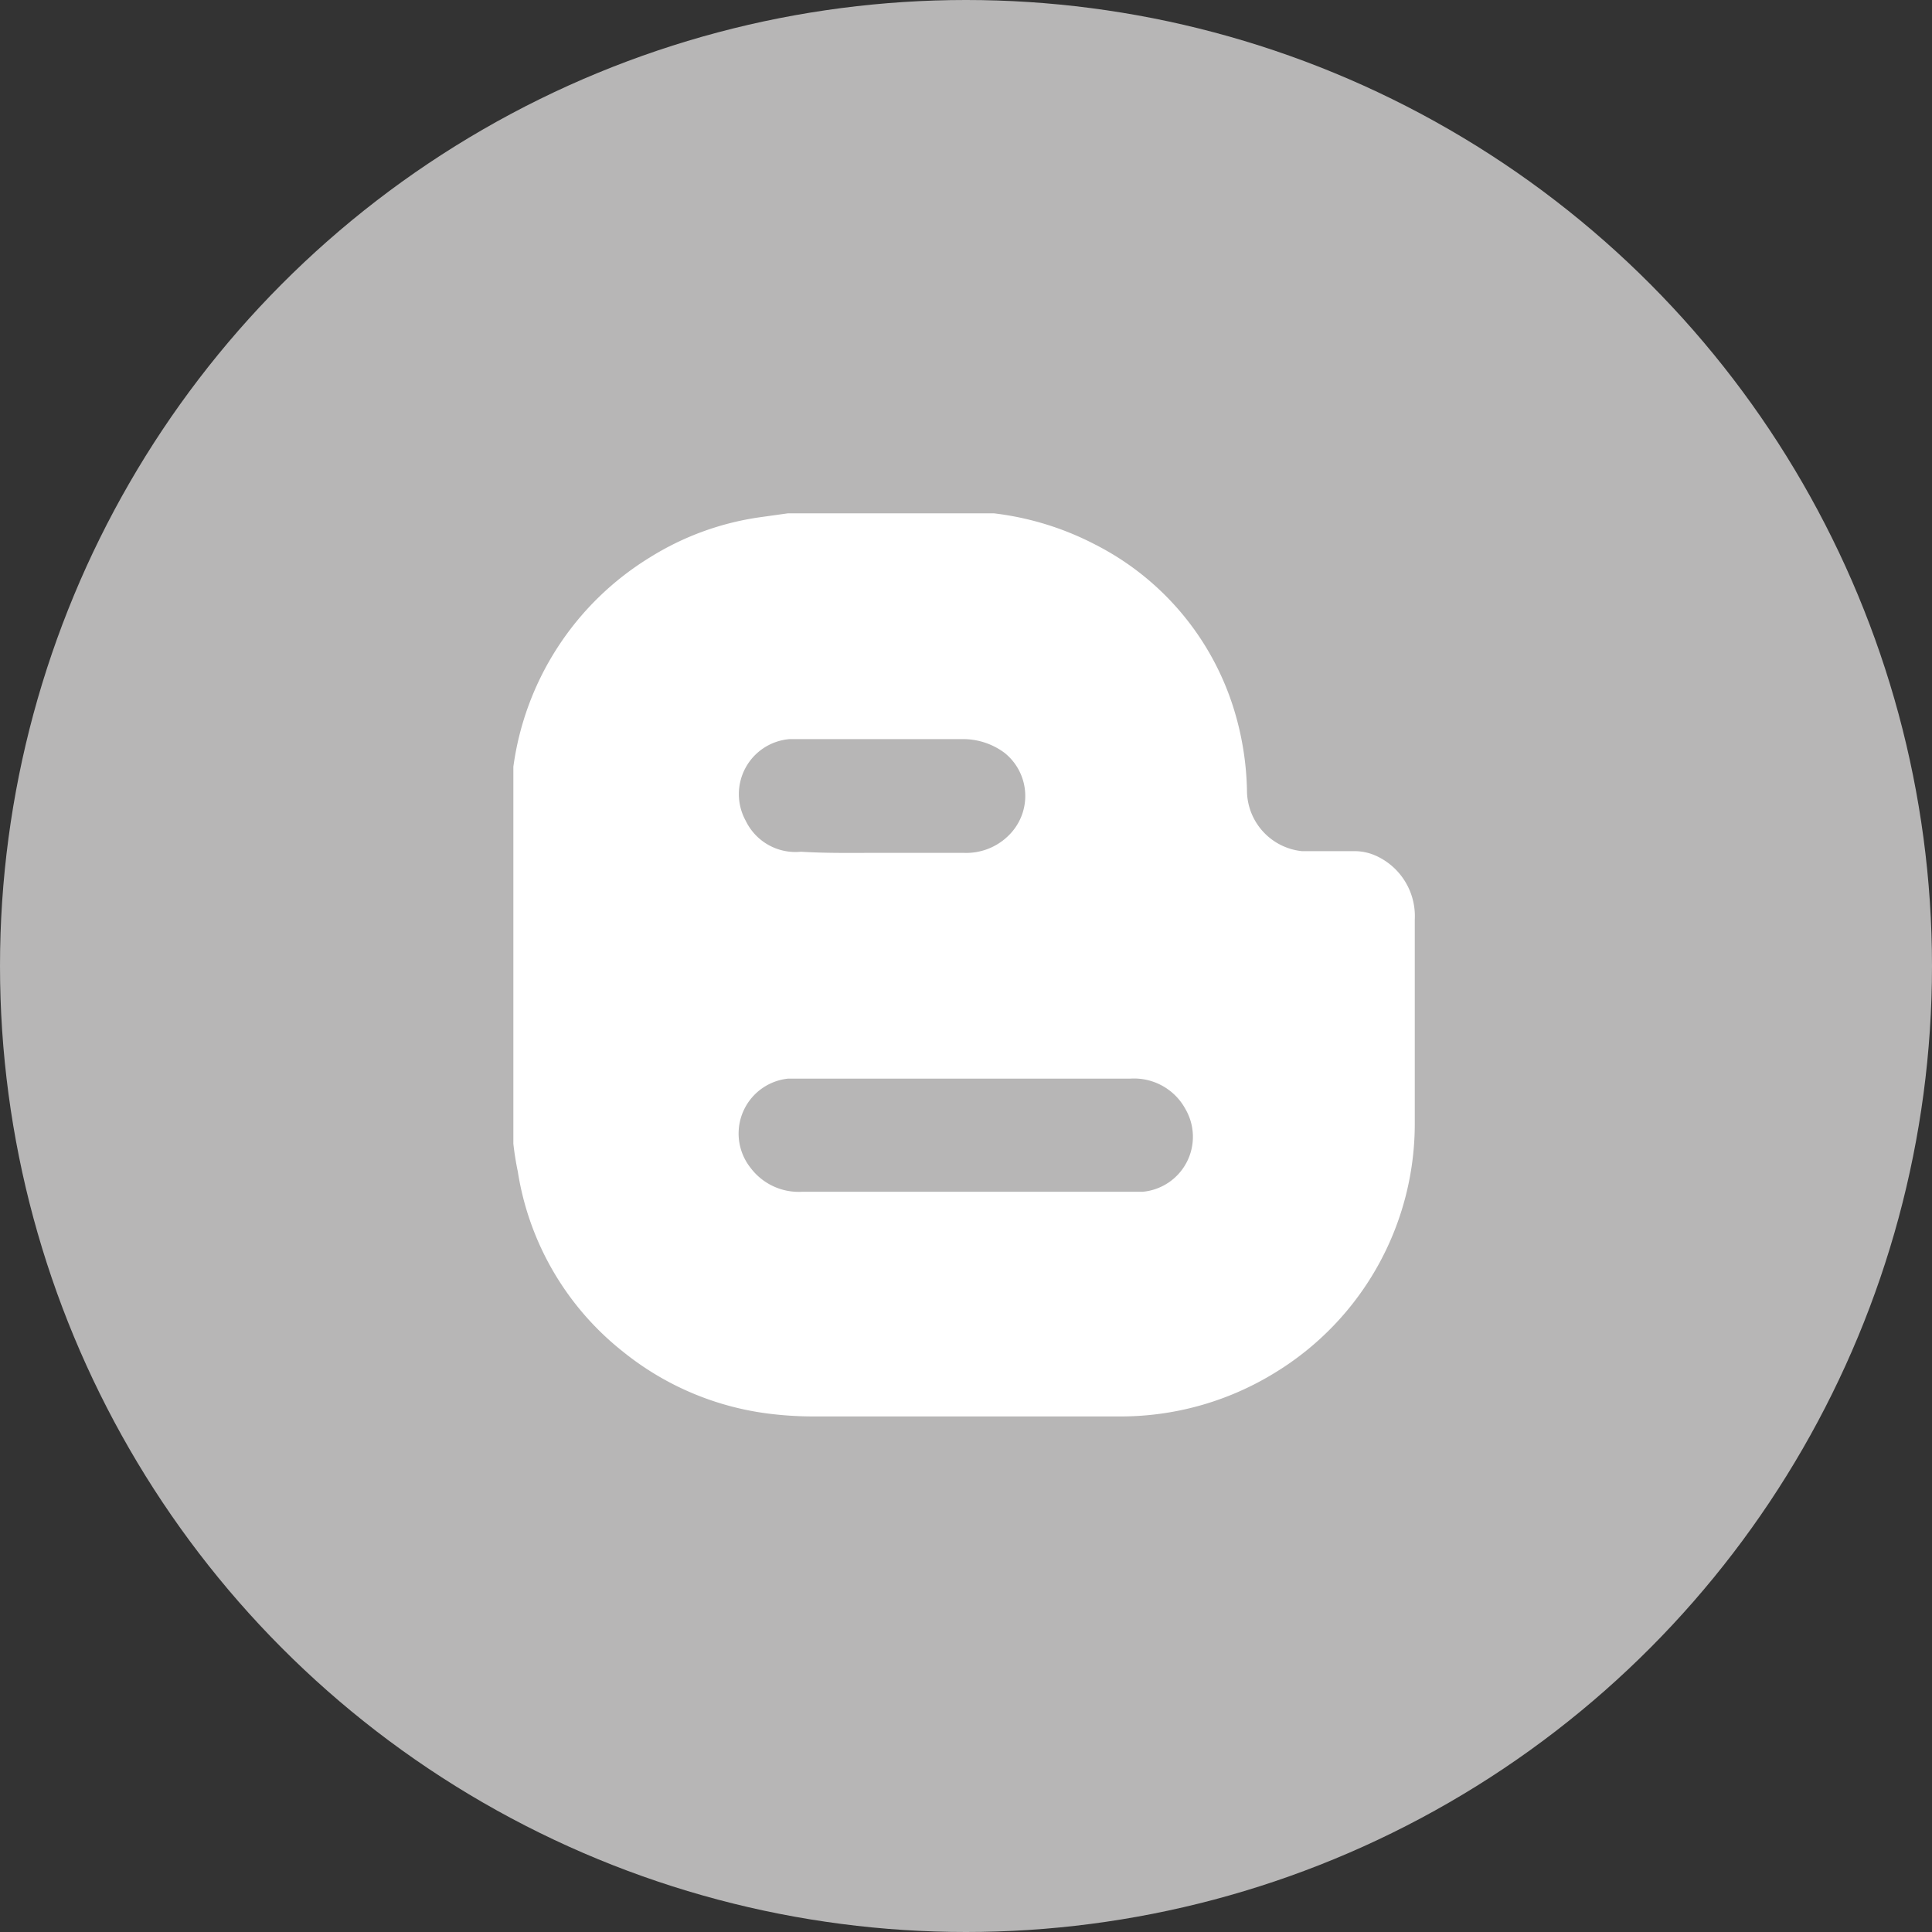
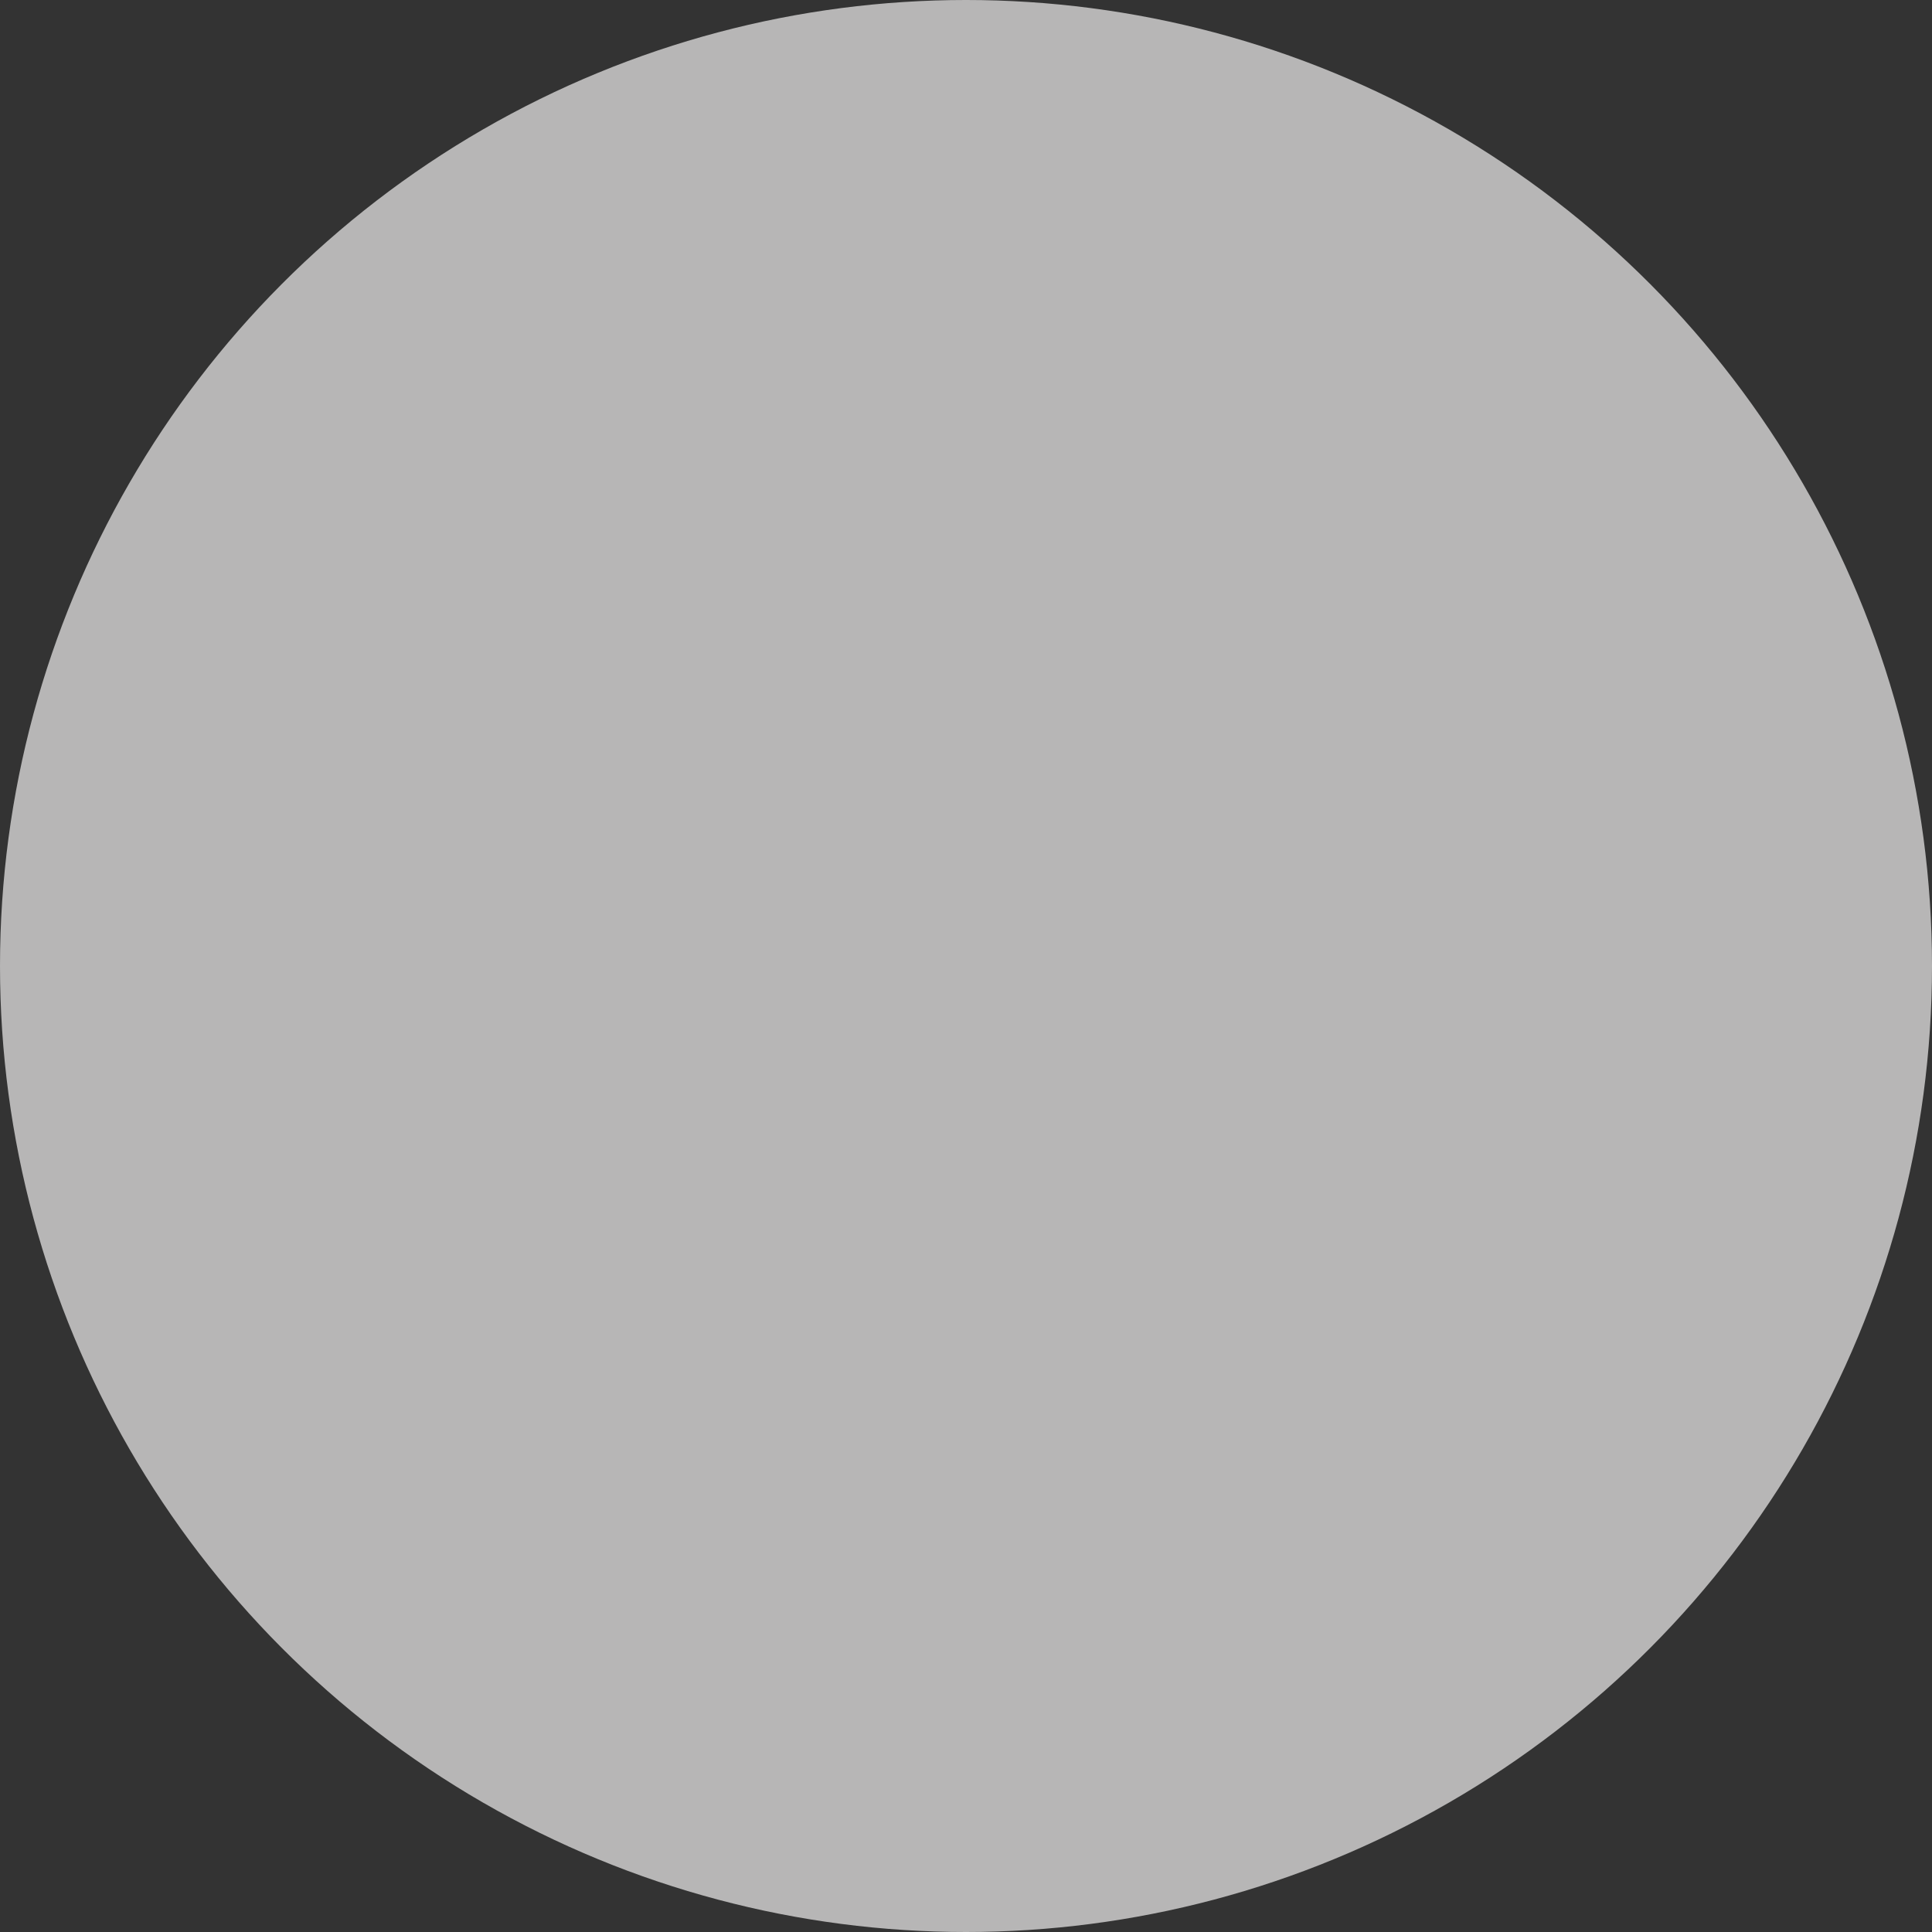
<svg xmlns="http://www.w3.org/2000/svg" id="Layer_1" data-name="Layer 1" viewBox="0 0 35 35">
  <rect x="0" y="0" width="35" height="35" fill="#333333" stroke="none" />
  <defs>
    <style>.cls-1{fill:#b7b6b6;}.cls-2{fill:#fff;}</style>
  </defs>
  <title>icon_blog</title>
  <circle class="cls-1" cx="17.5" cy="17.5" r="17.5" />
-   <path class="cls-2" d="M9.3,20.72V14.28c0-.13,0-.26,0-.39a5.28,5.28,0,0,1,2.47-3.79,5.11,5.11,0,0,1,2-.73l.5-.07h3.38l.36,0a5.33,5.33,0,0,1,1.84.57,5,5,0,0,1,2.51,3,5.35,5.35,0,0,1,.23,1.44,1.11,1.11,0,0,0,1,1.11c.3,0,.61,0,.92,0a.94.94,0,0,1,.41.08,1.2,1.2,0,0,1,.71,1.16c0,1.23,0,2.45,0,3.68a5.28,5.28,0,0,1-2.52,4.52,5.33,5.33,0,0,1-2.86.8H14.69a6.47,6.47,0,0,1-.76-.05,5.24,5.24,0,0,1-2.64-1.12,5.18,5.18,0,0,1-1.91-3.27C9.35,21.08,9.32,20.9,9.3,20.72Zm8.2-1.18H14.55l-.27,0a1,1,0,0,0-.68,1.62,1.09,1.09,0,0,0,.93.43h5.8l.37,0a1,1,0,0,0,.78-1.49,1.06,1.06,0,0,0-1-.56ZM16,15.45h1.45a1.09,1.09,0,0,0,.9-.4,1,1,0,0,0-.15-1.41,1.26,1.26,0,0,0-.79-.25H14.68l-.38,0a1,1,0,0,0-.79,1.48,1,1,0,0,0,1,.56C15,15.46,15.47,15.45,16,15.45Z" />
</svg>